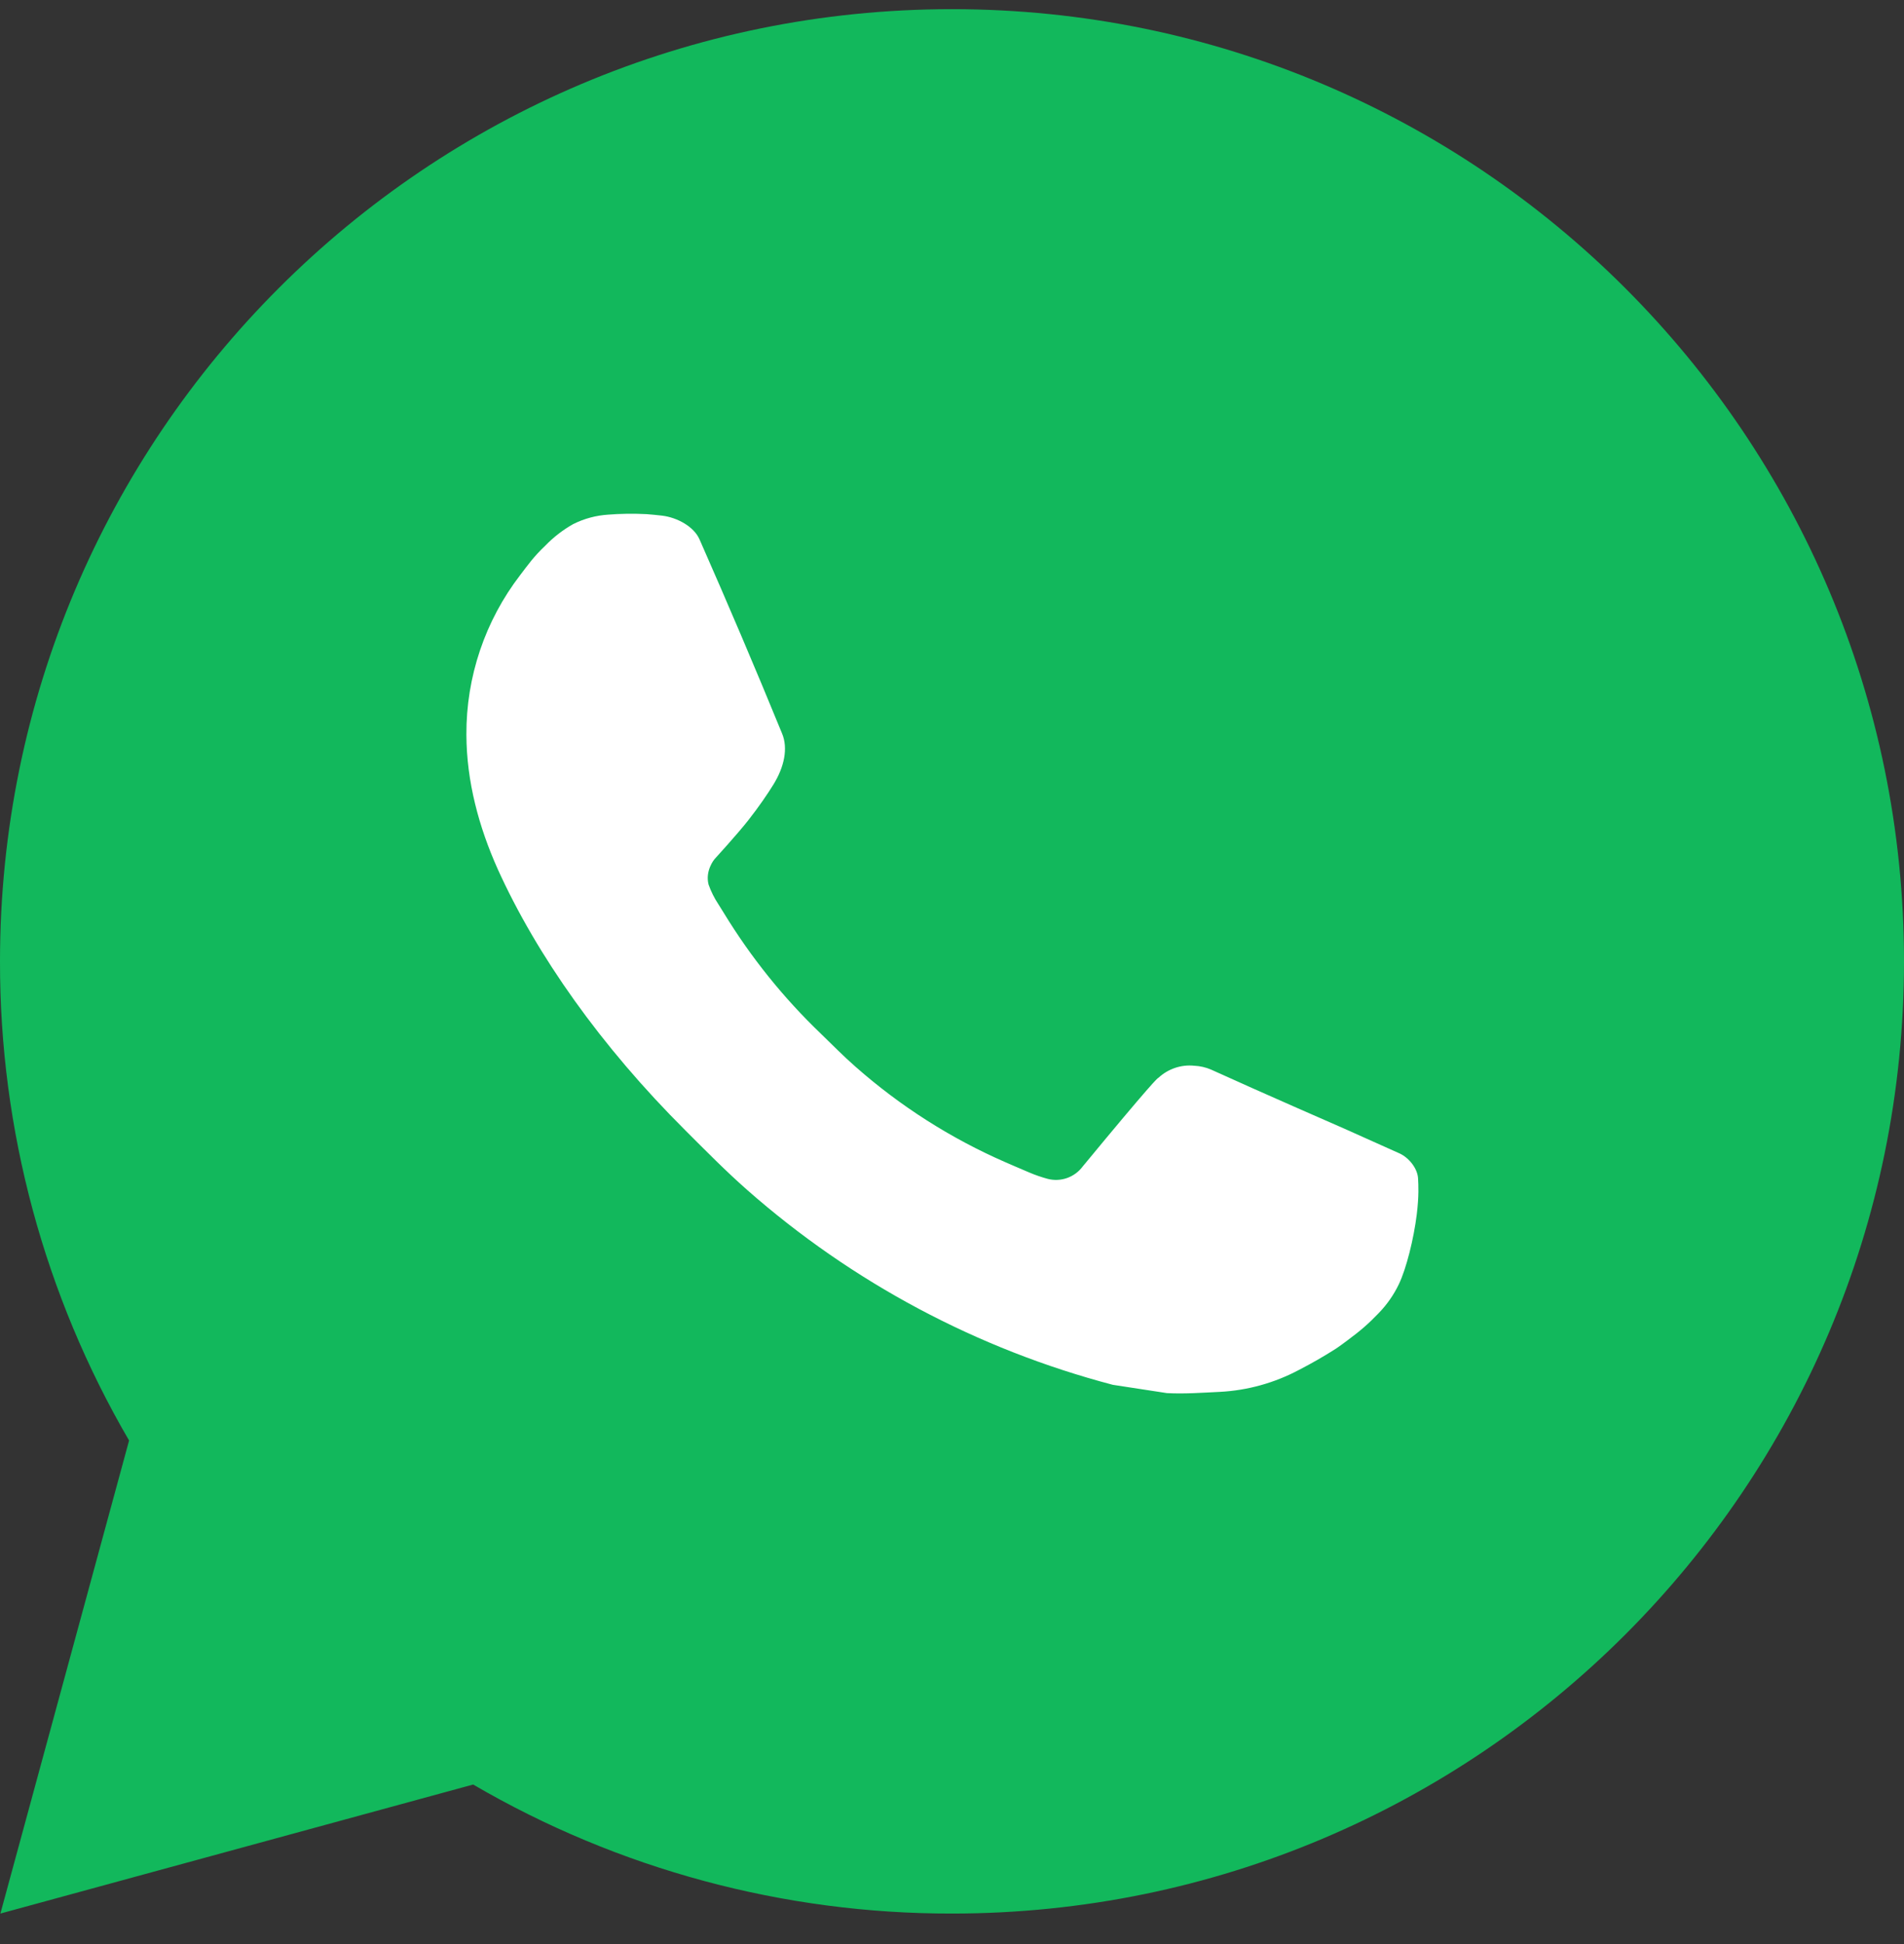
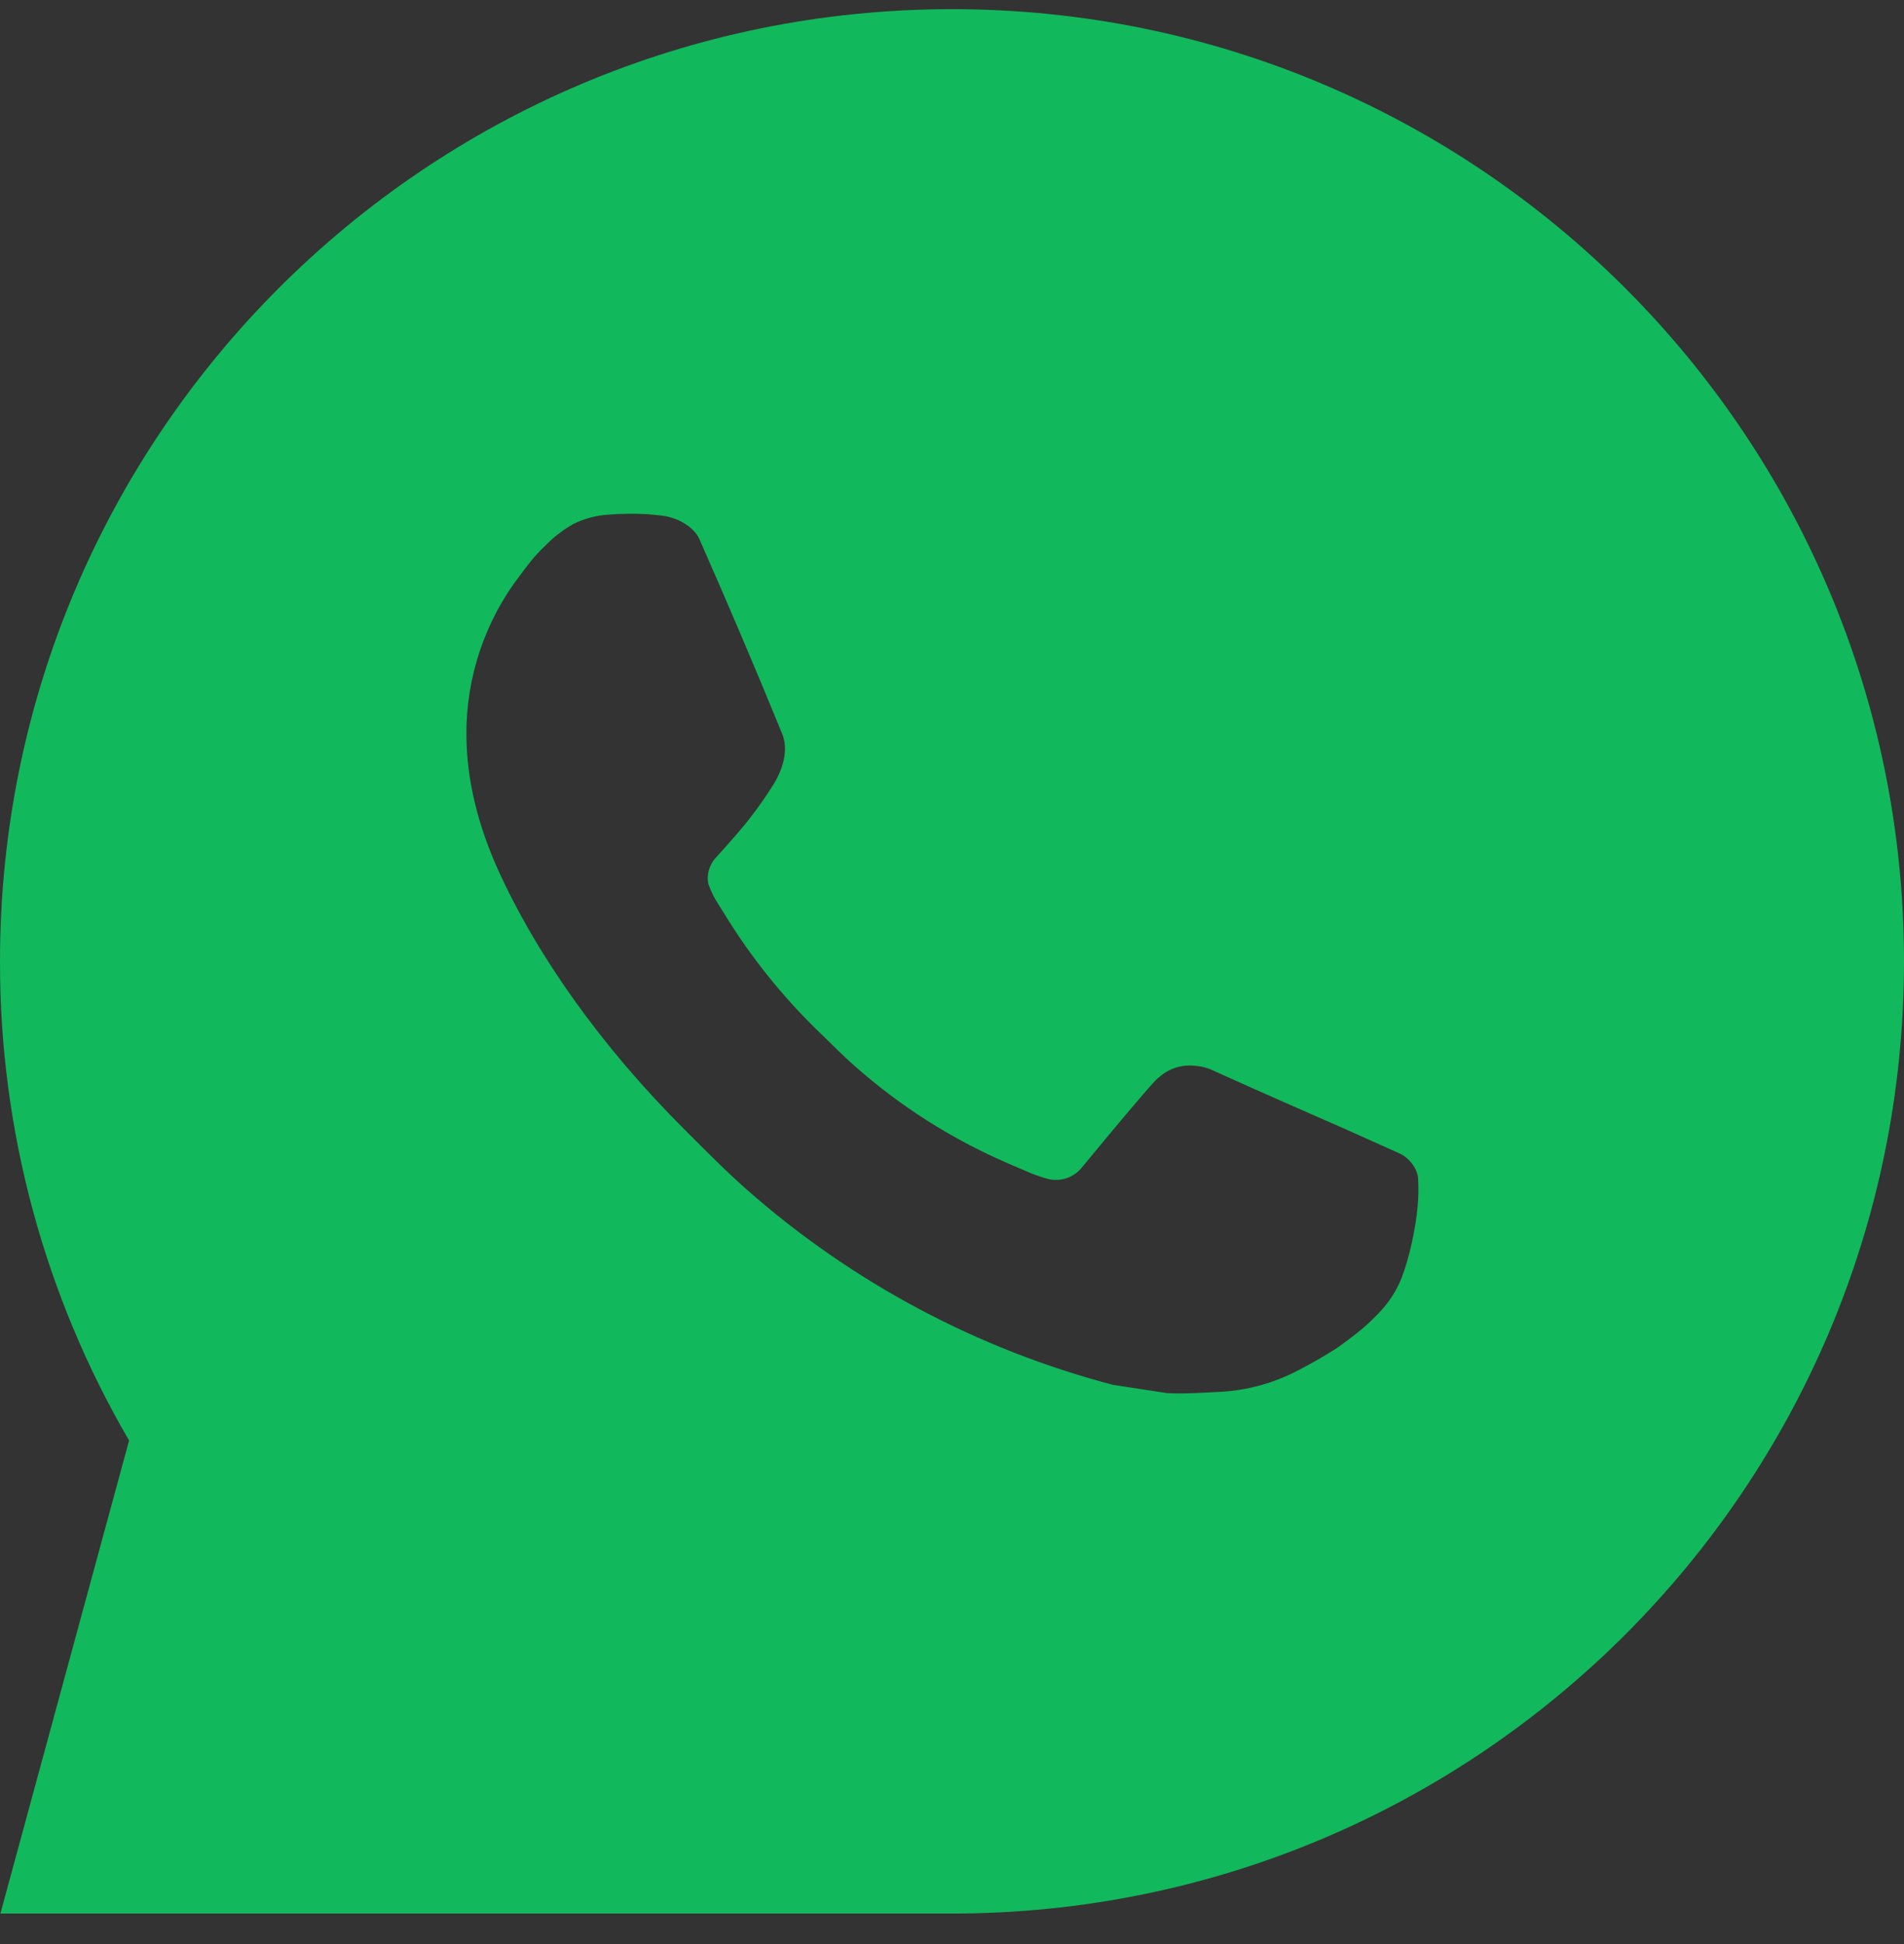
<svg xmlns="http://www.w3.org/2000/svg" width="48" height="49" viewBox="0 0 48 49" fill="none">
  <rect x="0" y="0" width="48" height="49" fill="#333333" stroke="none" />
-   <rect x="7.359" y="8.231" width="32" height="32" rx="16" fill="white" />
-   <path d="M24 0.231C37.255 0.231 48 10.976 48 24.231C48 37.487 37.255 48.231 24 48.231C19.759 48.238 15.592 47.116 11.928 44.979L0.01 48.231L3.254 36.308C1.116 32.643 -0.007 28.475 3.33126e-05 24.231C3.33126e-05 10.976 10.745 0.231 24 0.231ZM15.821 12.951L15.341 12.971C15.03 12.99 14.726 13.071 14.448 13.211C14.188 13.358 13.95 13.542 13.742 13.758C13.454 14.029 13.291 14.264 13.116 14.492C12.228 15.646 11.75 17.063 11.758 18.519C11.762 19.695 12.07 20.84 12.55 21.911C13.531 24.075 15.146 26.367 17.278 28.491C17.791 29.003 18.295 29.516 18.838 29.994C21.486 32.325 24.641 34.007 28.054 34.904L29.417 35.113C29.861 35.137 30.305 35.103 30.751 35.082C31.45 35.046 32.133 34.856 32.75 34.527C33.065 34.365 33.371 34.189 33.67 33.999C33.67 33.999 33.773 33.932 33.97 33.783C34.294 33.543 34.493 33.373 34.762 33.092C34.961 32.886 35.134 32.643 35.266 32.367C35.453 31.976 35.64 31.23 35.717 30.608C35.774 30.133 35.758 29.874 35.75 29.713C35.741 29.456 35.527 29.19 35.294 29.077L33.898 28.451C33.898 28.451 31.81 27.541 30.533 26.96C30.399 26.902 30.256 26.869 30.11 26.862C29.946 26.845 29.78 26.863 29.624 26.916C29.467 26.969 29.324 27.054 29.203 27.167C29.191 27.162 29.03 27.299 27.295 29.401C27.196 29.535 27.058 29.636 26.901 29.692C26.744 29.747 26.574 29.755 26.412 29.713C26.256 29.671 26.102 29.618 25.954 29.555C25.656 29.43 25.553 29.382 25.349 29.295C23.971 28.694 22.696 27.882 21.569 26.888C21.266 26.624 20.986 26.336 20.698 26.058C19.753 25.154 18.931 24.131 18.25 23.015L18.108 22.787C18.006 22.633 17.924 22.468 17.863 22.295C17.772 21.942 18.01 21.659 18.01 21.659C18.01 21.659 18.593 21.02 18.864 20.675C19.128 20.339 19.351 20.012 19.495 19.779C19.778 19.323 19.867 18.855 19.718 18.493C19.046 16.851 18.35 15.217 17.635 13.595C17.494 13.273 17.074 13.043 16.692 12.997C16.562 12.983 16.433 12.968 16.303 12.959C15.981 12.943 15.658 12.946 15.336 12.968L15.821 12.951Z" fill="#12B85C" />
+   <path d="M24 0.231C37.255 0.231 48 10.976 48 24.231C48 37.487 37.255 48.231 24 48.231L0.01 48.231L3.254 36.308C1.116 32.643 -0.007 28.475 3.33126e-05 24.231C3.33126e-05 10.976 10.745 0.231 24 0.231ZM15.821 12.951L15.341 12.971C15.03 12.99 14.726 13.071 14.448 13.211C14.188 13.358 13.95 13.542 13.742 13.758C13.454 14.029 13.291 14.264 13.116 14.492C12.228 15.646 11.75 17.063 11.758 18.519C11.762 19.695 12.07 20.84 12.55 21.911C13.531 24.075 15.146 26.367 17.278 28.491C17.791 29.003 18.295 29.516 18.838 29.994C21.486 32.325 24.641 34.007 28.054 34.904L29.417 35.113C29.861 35.137 30.305 35.103 30.751 35.082C31.45 35.046 32.133 34.856 32.75 34.527C33.065 34.365 33.371 34.189 33.67 33.999C33.67 33.999 33.773 33.932 33.97 33.783C34.294 33.543 34.493 33.373 34.762 33.092C34.961 32.886 35.134 32.643 35.266 32.367C35.453 31.976 35.64 31.23 35.717 30.608C35.774 30.133 35.758 29.874 35.75 29.713C35.741 29.456 35.527 29.19 35.294 29.077L33.898 28.451C33.898 28.451 31.81 27.541 30.533 26.96C30.399 26.902 30.256 26.869 30.11 26.862C29.946 26.845 29.78 26.863 29.624 26.916C29.467 26.969 29.324 27.054 29.203 27.167C29.191 27.162 29.03 27.299 27.295 29.401C27.196 29.535 27.058 29.636 26.901 29.692C26.744 29.747 26.574 29.755 26.412 29.713C26.256 29.671 26.102 29.618 25.954 29.555C25.656 29.43 25.553 29.382 25.349 29.295C23.971 28.694 22.696 27.882 21.569 26.888C21.266 26.624 20.986 26.336 20.698 26.058C19.753 25.154 18.931 24.131 18.25 23.015L18.108 22.787C18.006 22.633 17.924 22.468 17.863 22.295C17.772 21.942 18.01 21.659 18.01 21.659C18.01 21.659 18.593 21.02 18.864 20.675C19.128 20.339 19.351 20.012 19.495 19.779C19.778 19.323 19.867 18.855 19.718 18.493C19.046 16.851 18.35 15.217 17.635 13.595C17.494 13.273 17.074 13.043 16.692 12.997C16.562 12.983 16.433 12.968 16.303 12.959C15.981 12.943 15.658 12.946 15.336 12.968L15.821 12.951Z" fill="#12B85C" />
</svg>